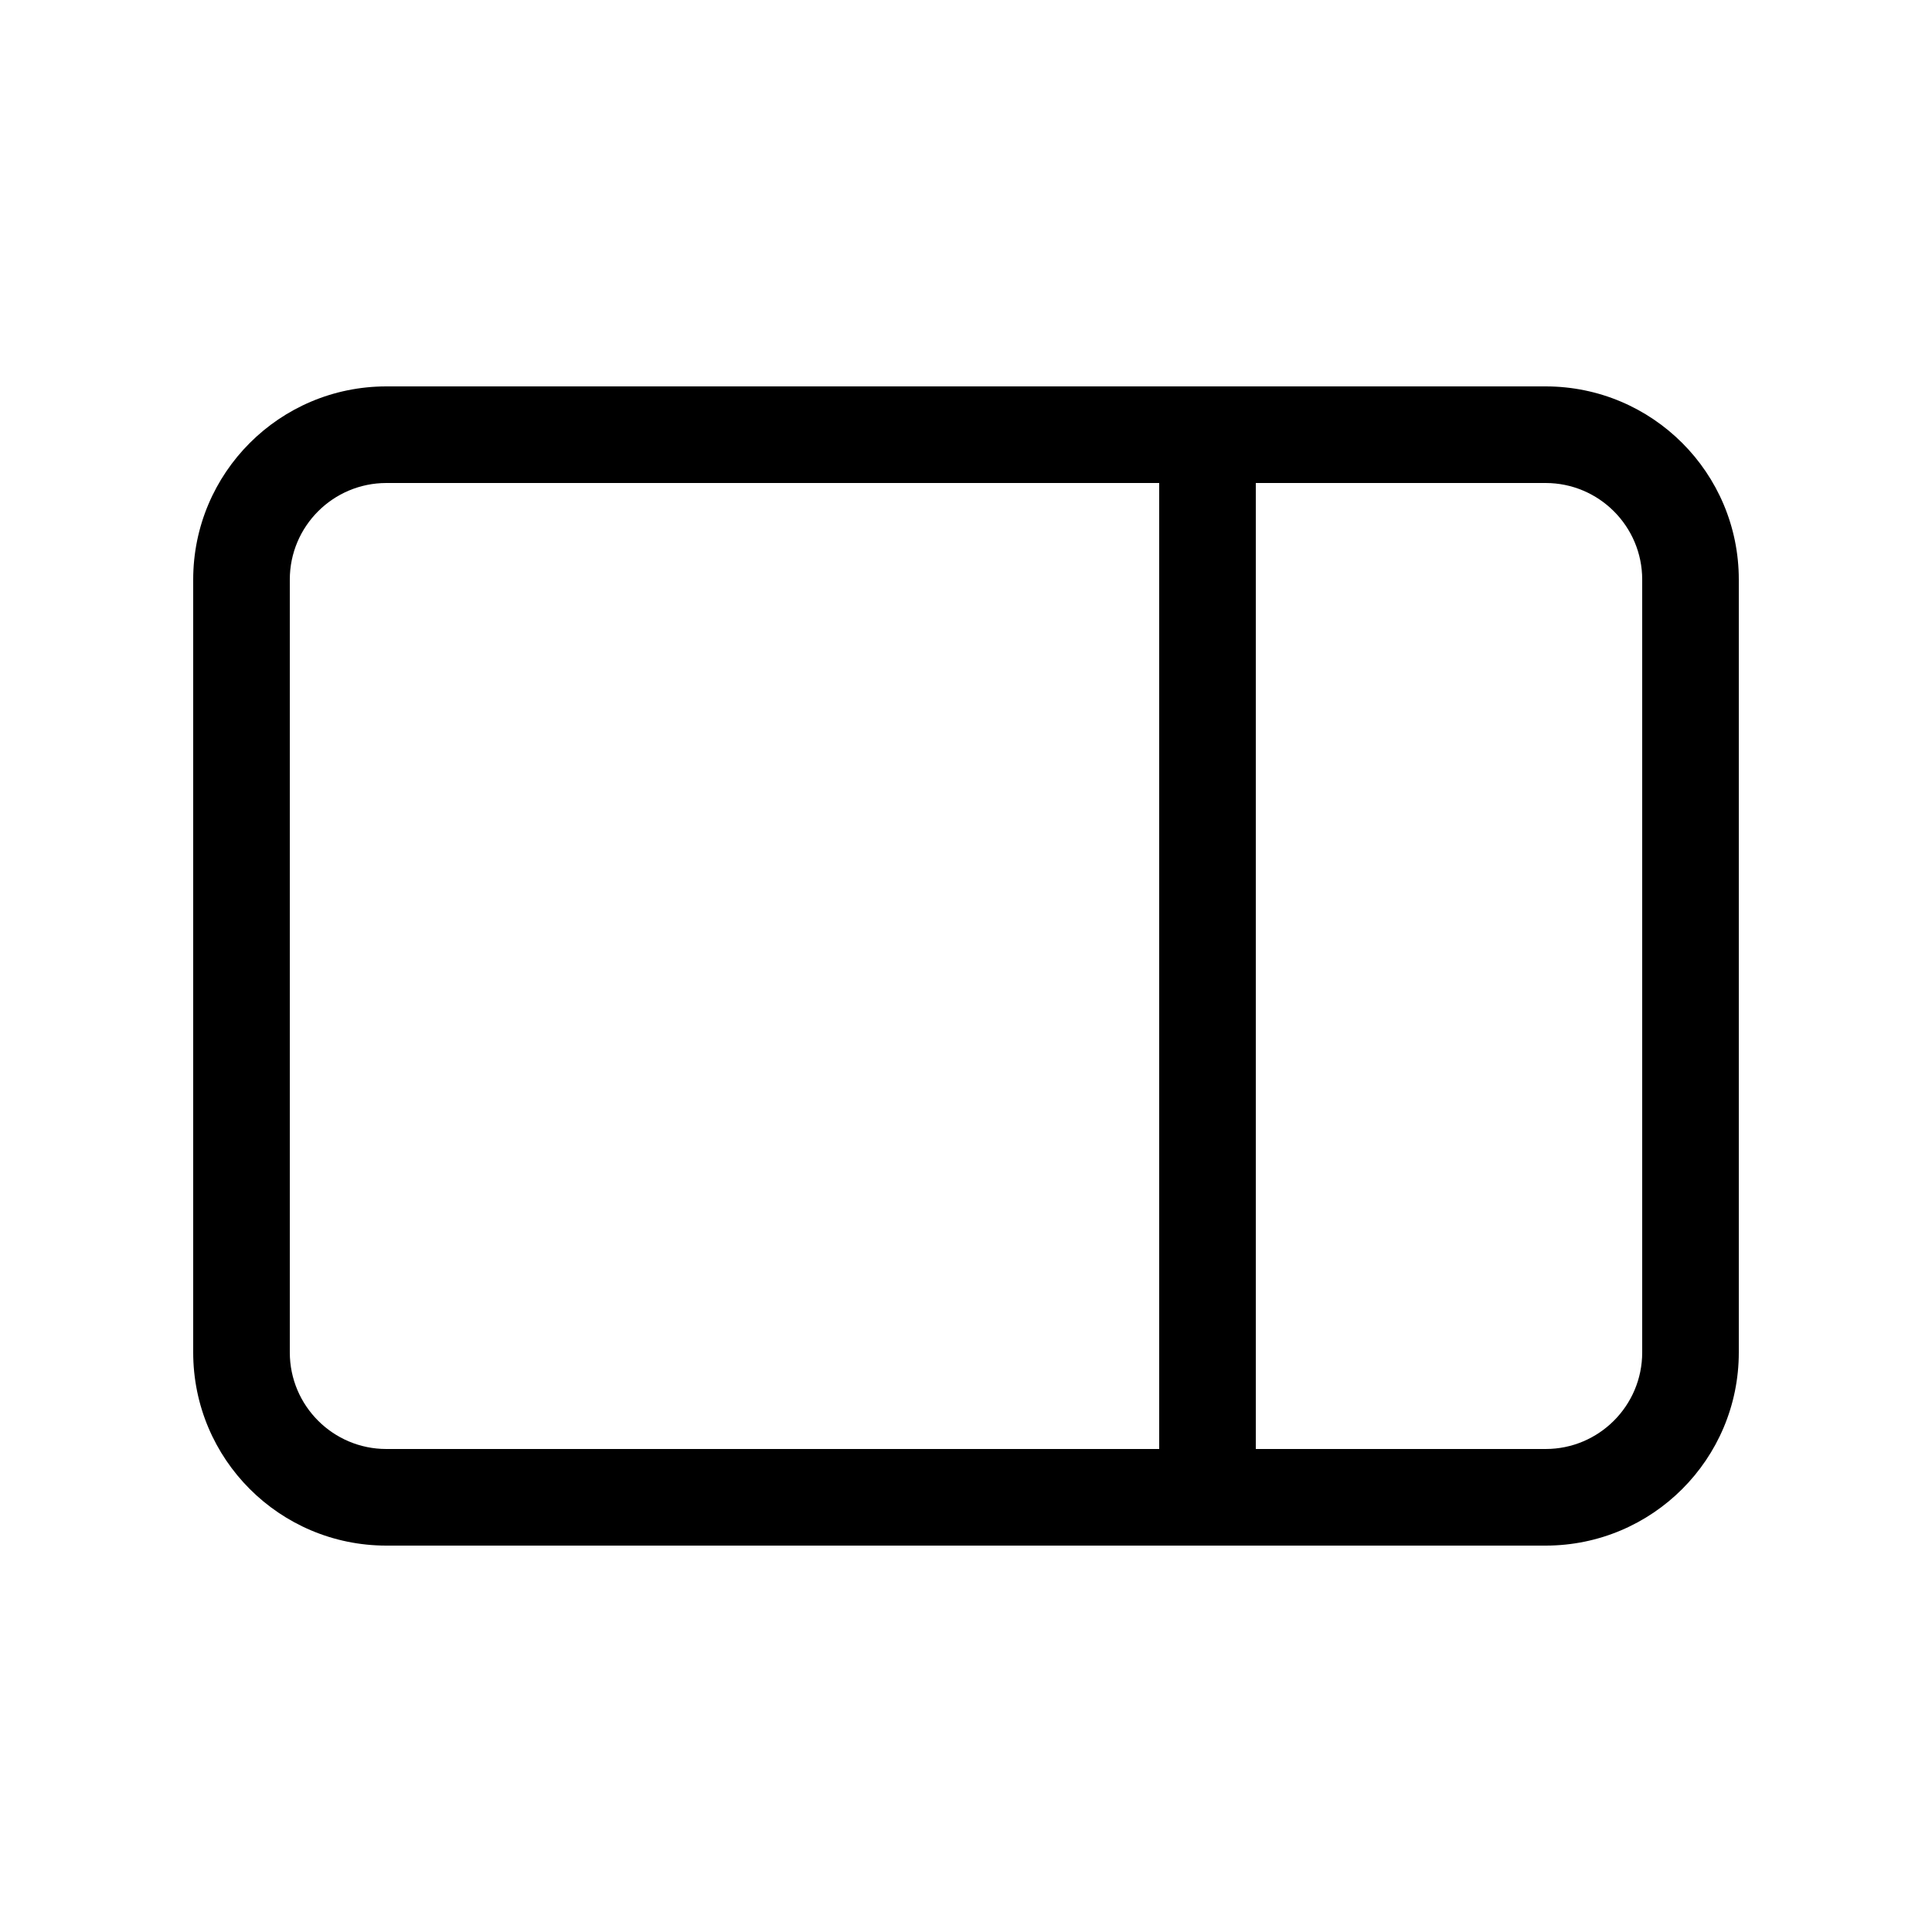
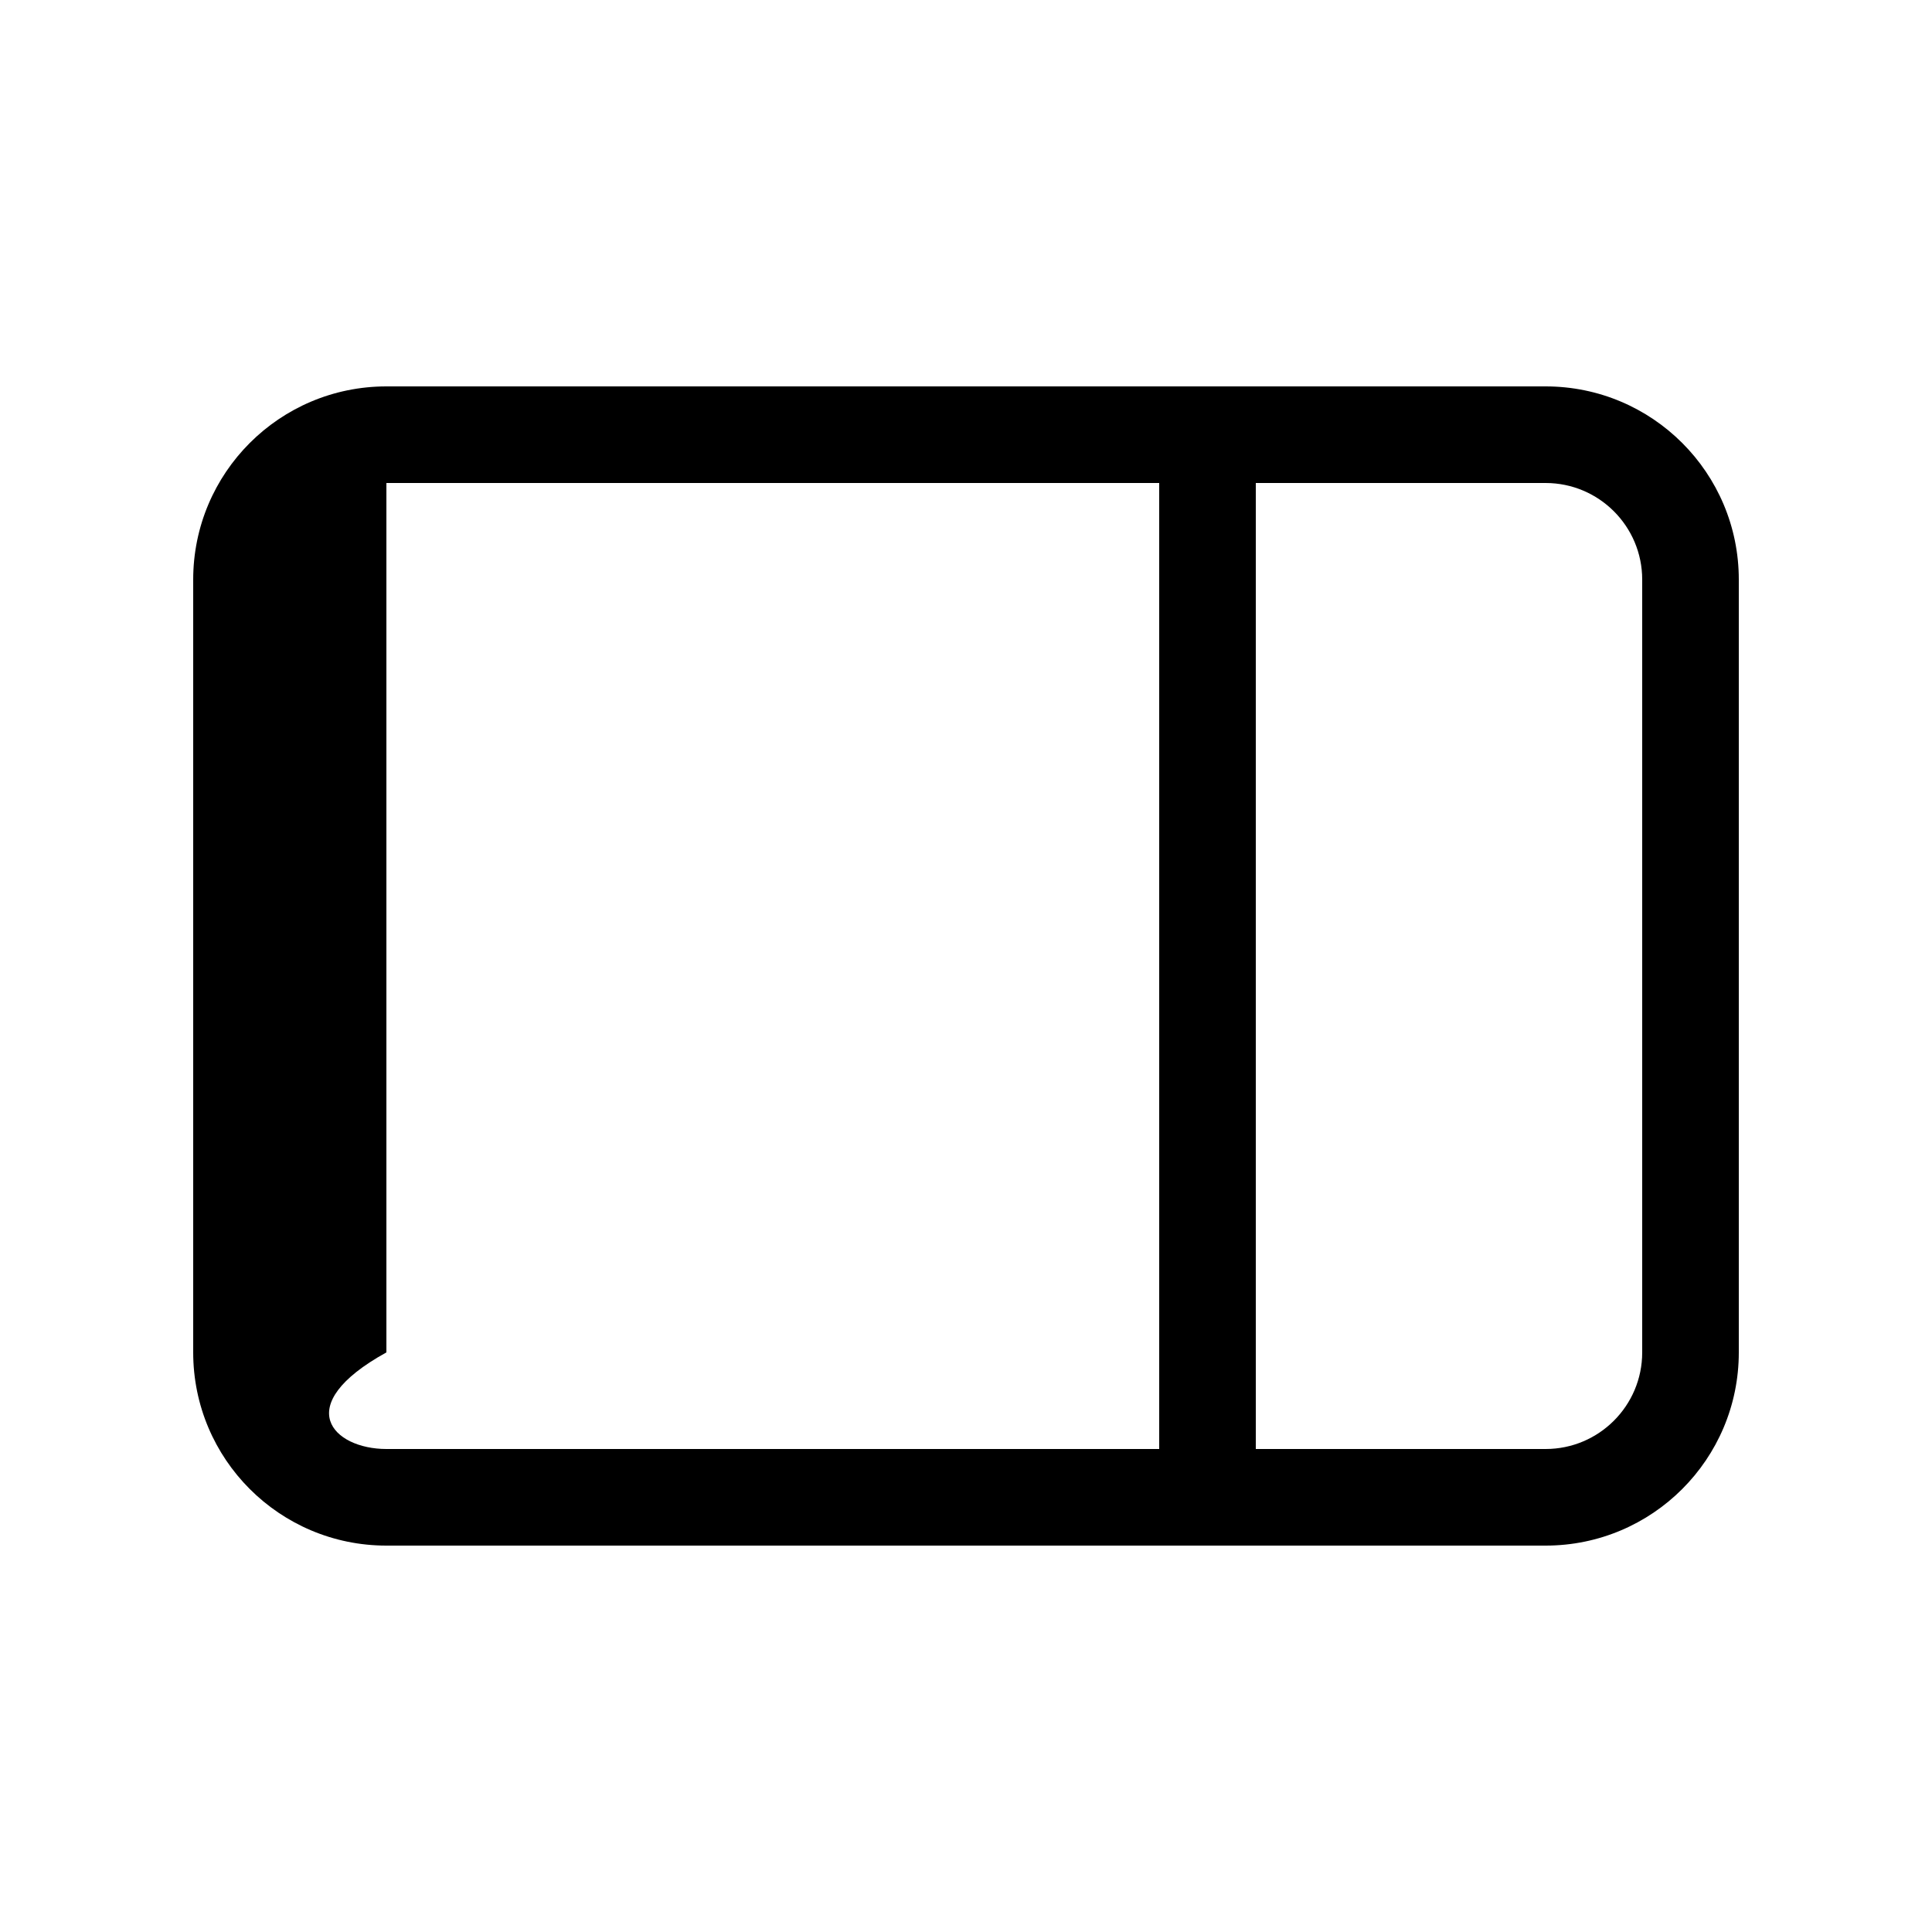
<svg xmlns="http://www.w3.org/2000/svg" width="20" height="20" viewBox="0 0 20 20" fill="currentColor">
-   <path fill-rule="evenodd" clip-rule="evenodd" d="M18 6C18 4.895 17.105 4 16 4H4C2.895 4 2 4.895 2 6V14C2 15.105 2.895 16 4 16H16C17.105 16 18 15.105 18 14V6ZM12 5H4C3.448 5 3 5.448 3 6V14C3 14.552 3.448 15 4 15H12V5ZM13 5H16C16.552 5 17 5.448 17 6V14C17 14.552 16.552 15 16 15H13V5Z" />
+   <path fill-rule="evenodd" clip-rule="evenodd" d="M18 6C18 4.895 17.105 4 16 4H4C2.895 4 2 4.895 2 6V14C2 15.105 2.895 16 4 16H16C17.105 16 18 15.105 18 14V6ZM12 5H4V14C3 14.552 3.448 15 4 15H12V5ZM13 5H16C16.552 5 17 5.448 17 6V14C17 14.552 16.552 15 16 15H13V5Z" />
</svg>